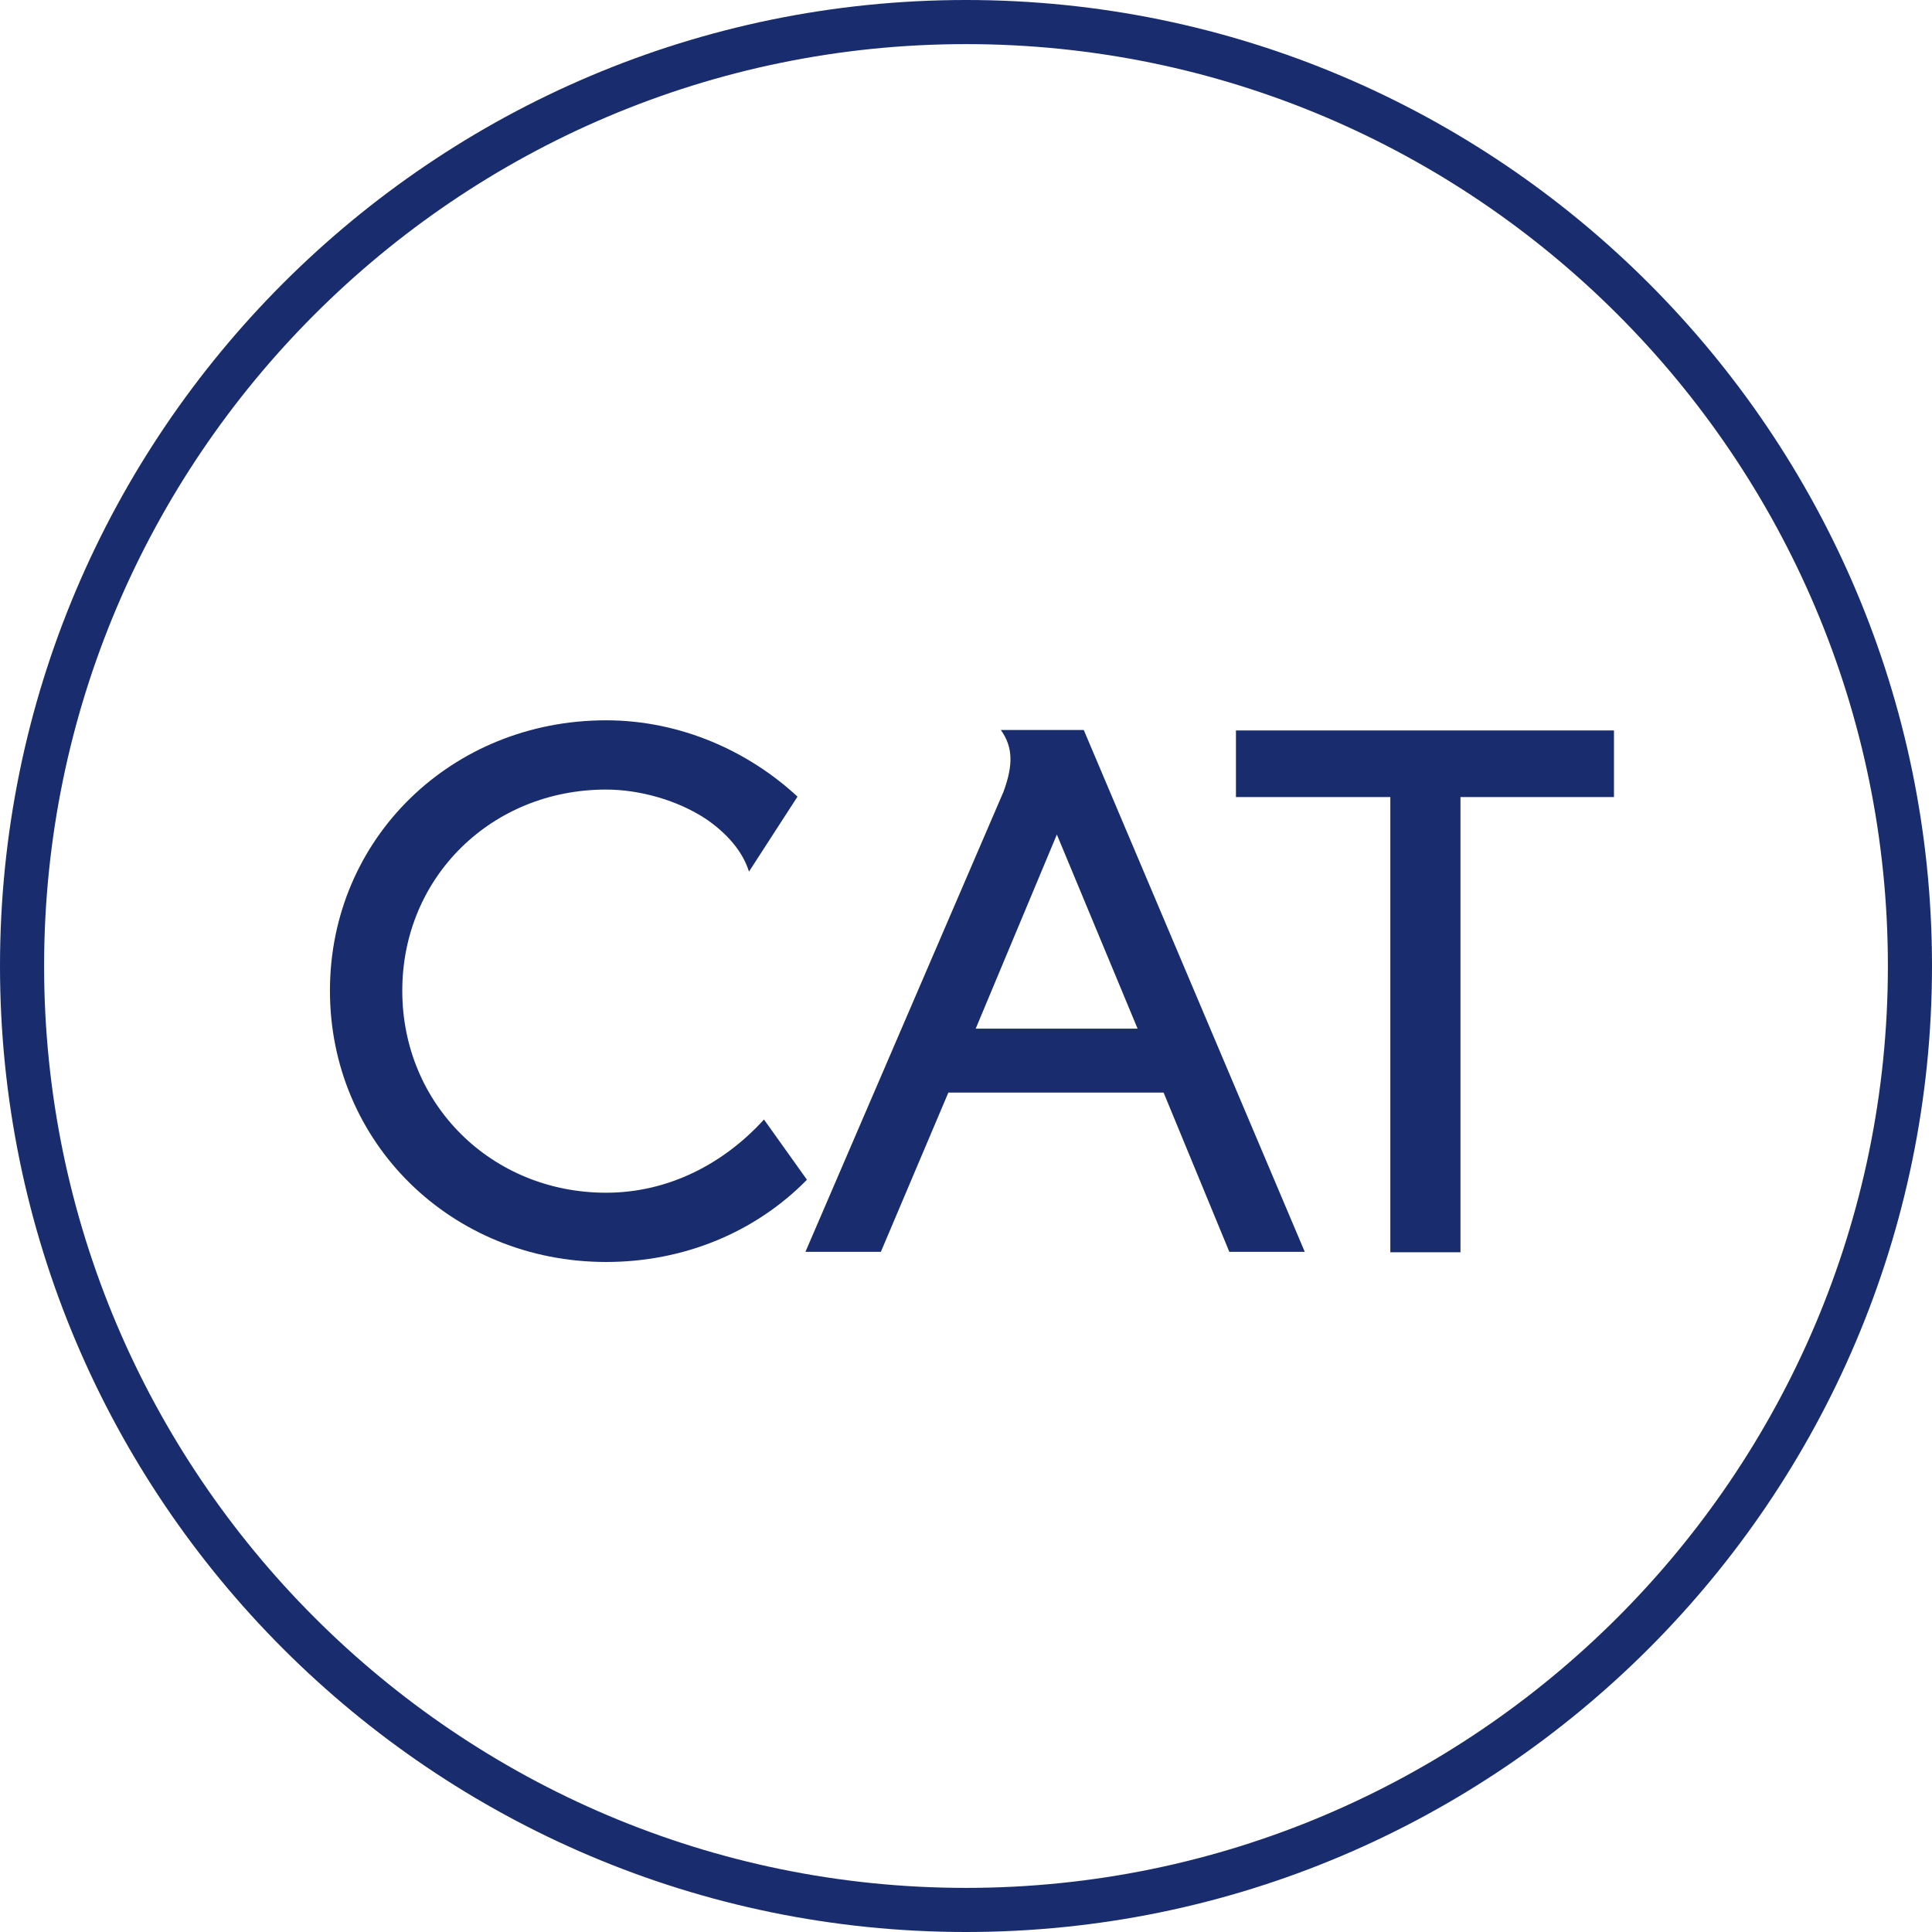
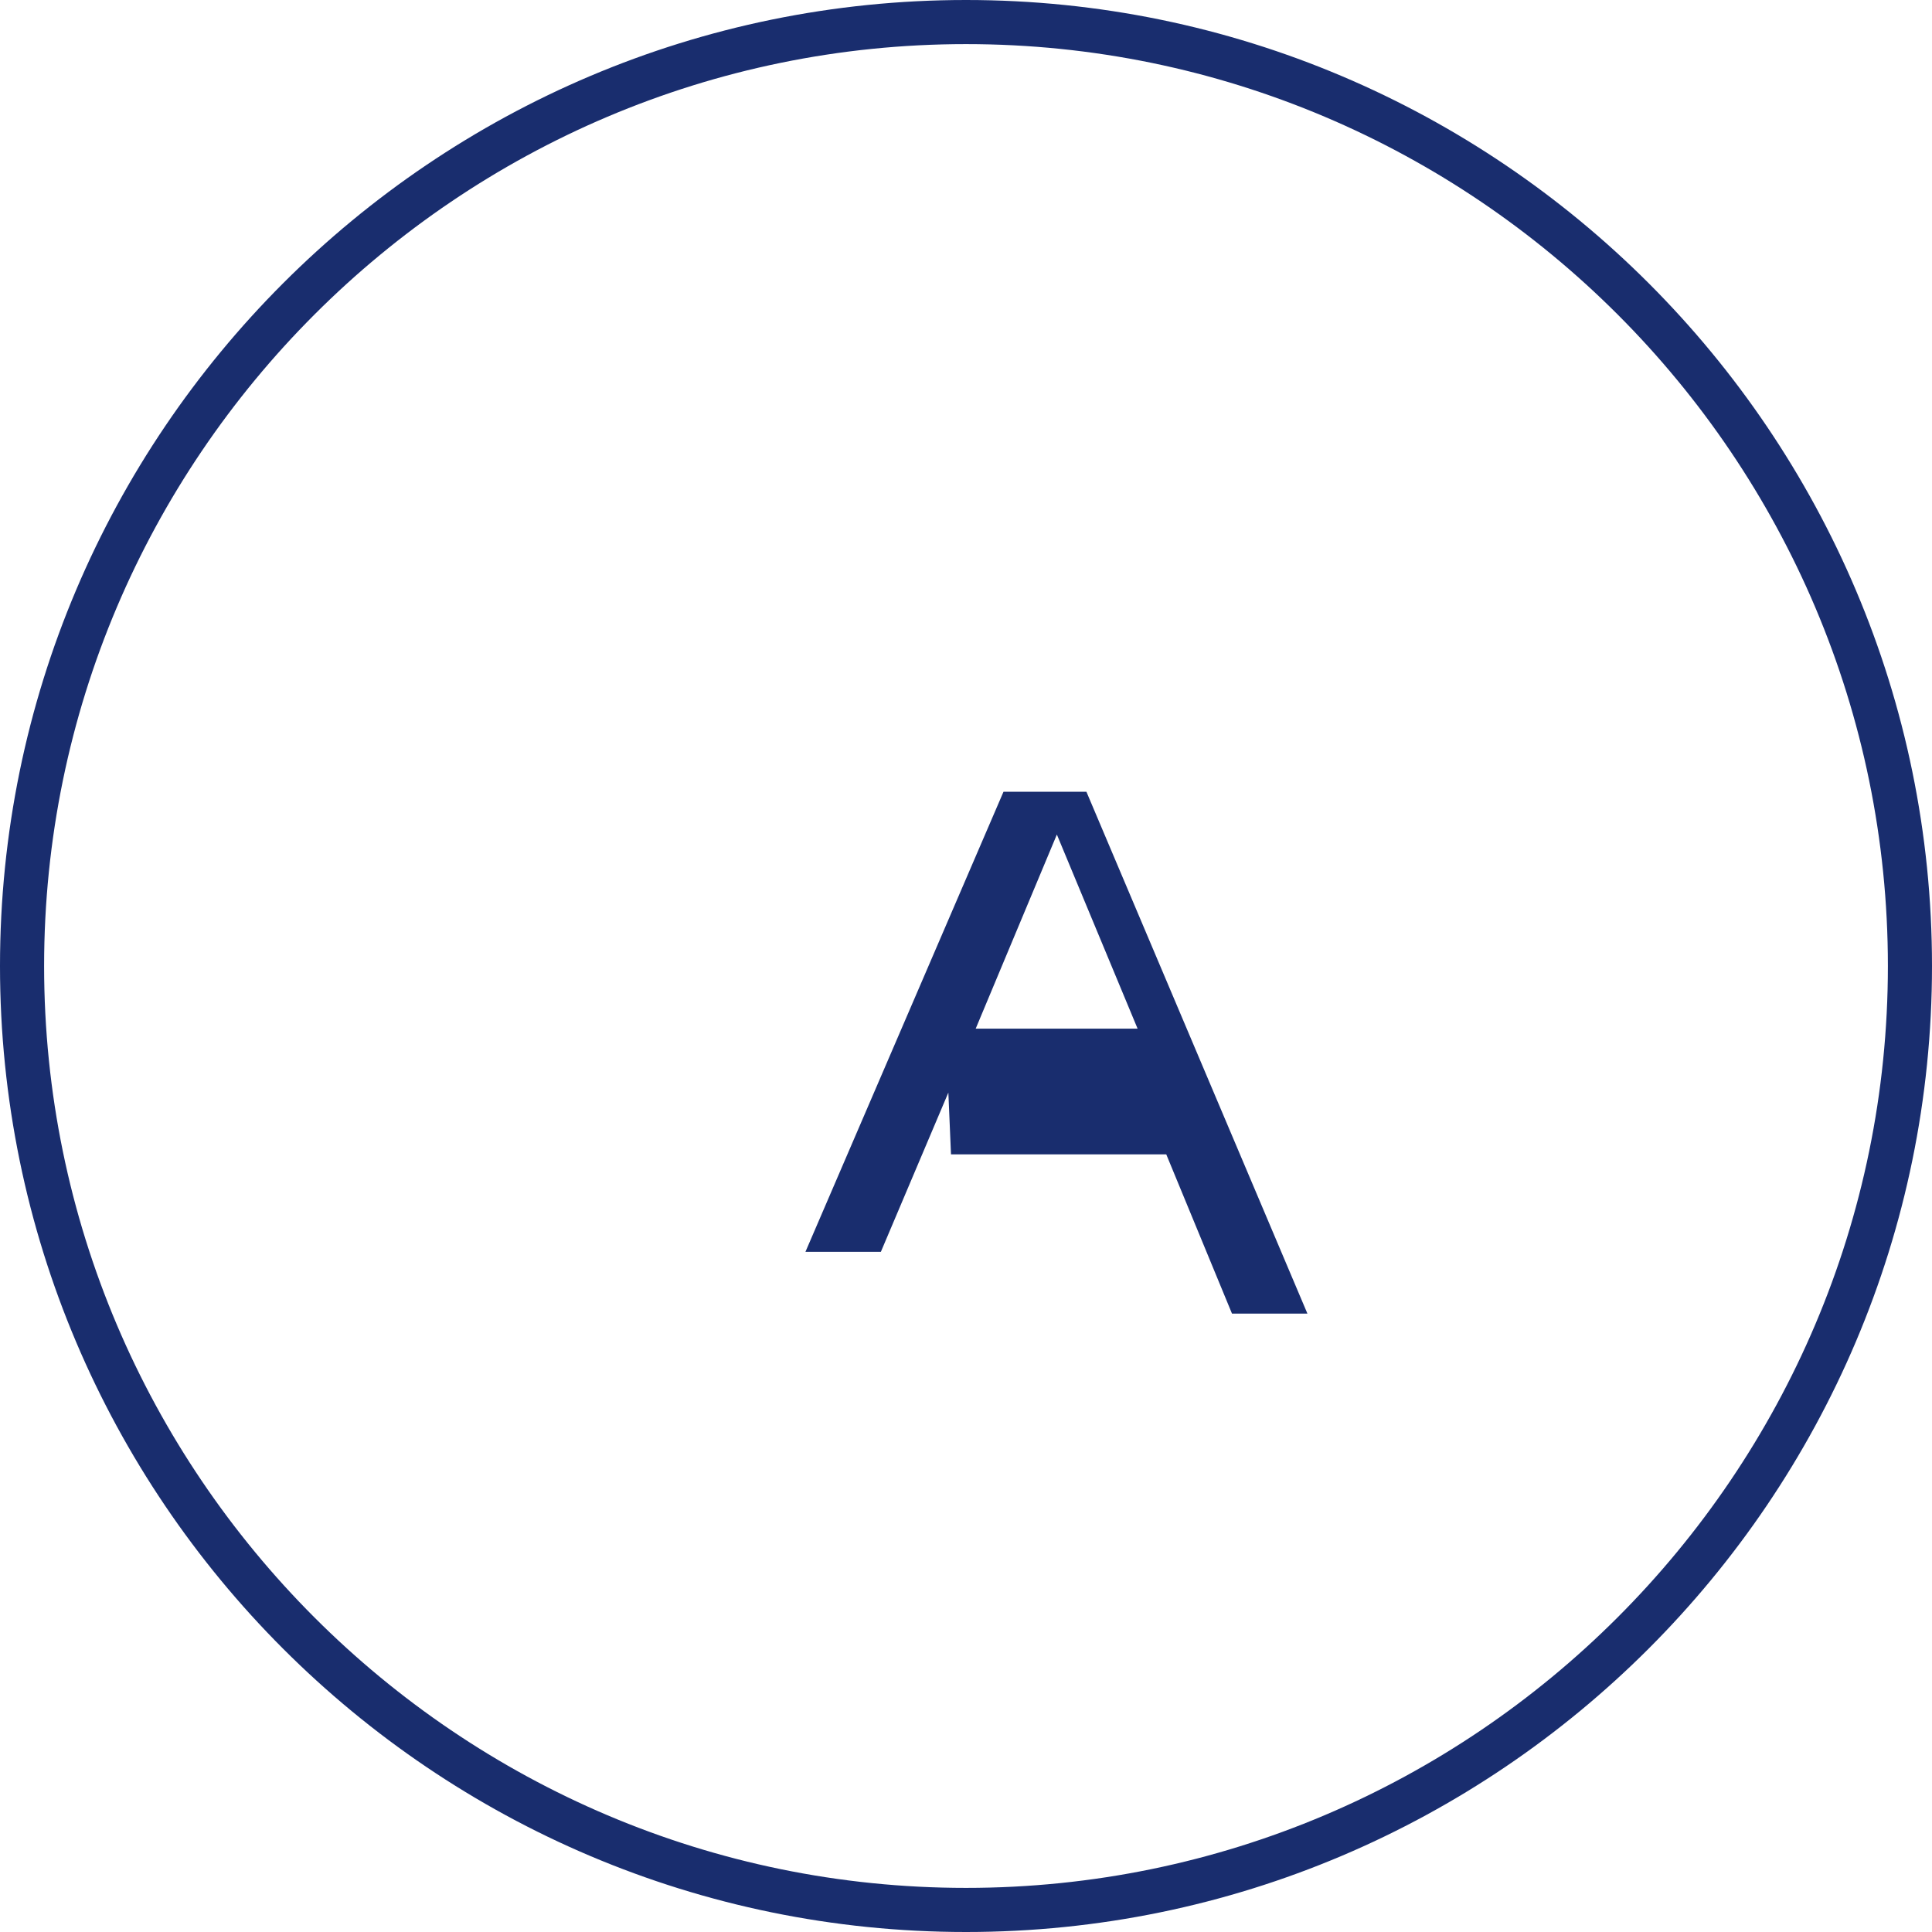
<svg xmlns="http://www.w3.org/2000/svg" id="Capa_1" data-name="Capa 1" viewBox="0 0 43.8 43.8">
  <defs>
    <style>
      .cls-1 {
        fill: #192d6e;
      }
    </style>
  </defs>
  <path class="cls-1" d="M21.9,43.8C9.82,43.8,0,33.98,0,21.9S9.82,0,21.9,0s21.9,9.83,21.9,21.9-9.83,21.9-21.9,21.9ZM21.9,1C10.38,1,1,10.38,1,21.9s9.38,20.9,20.9,20.9,20.9-9.38,20.9-20.9S33.43,1,21.9,1Z" />
  <g>
-     <path class="cls-1" d="M18.29,26.75c-1.17,1.19-2.79,1.86-4.55,1.86-3.5,0-6.26-2.7-6.26-6.15s2.76-6.13,6.26-6.13c1.7,0,3.24,.71,4.34,1.73l-1.1,1.7c-.15-.48-.52-.88-.97-1.19-.65-.43-1.51-.67-2.27-.67-2.59,0-4.62,1.98-4.62,4.56s2.03,4.58,4.62,4.58c1.43,0,2.68-.67,3.58-1.66l.97,1.36Z" />
-     <path class="cls-1" d="M21.5,24.77l-1.53,3.61h-1.71l4.49-10.43c.22-.6,.22-1.01-.06-1.4h1.88l5.01,11.83h-1.71l-1.49-3.61h-4.88Zm2.46-5.85l-1.84,4.4h3.67l-1.83-4.4Z" />
-     <path class="cls-1" d="M33.1,28.39h-1.58v-10.32h-3.5v-1.51h8.57v1.51h-3.48v10.32Z" />
+     <path class="cls-1" d="M21.5,24.77l-1.53,3.61h-1.71l4.49-10.43h1.88l5.01,11.83h-1.71l-1.49-3.61h-4.88Zm2.46-5.85l-1.84,4.4h3.67l-1.83-4.4Z" />
  </g>
</svg>